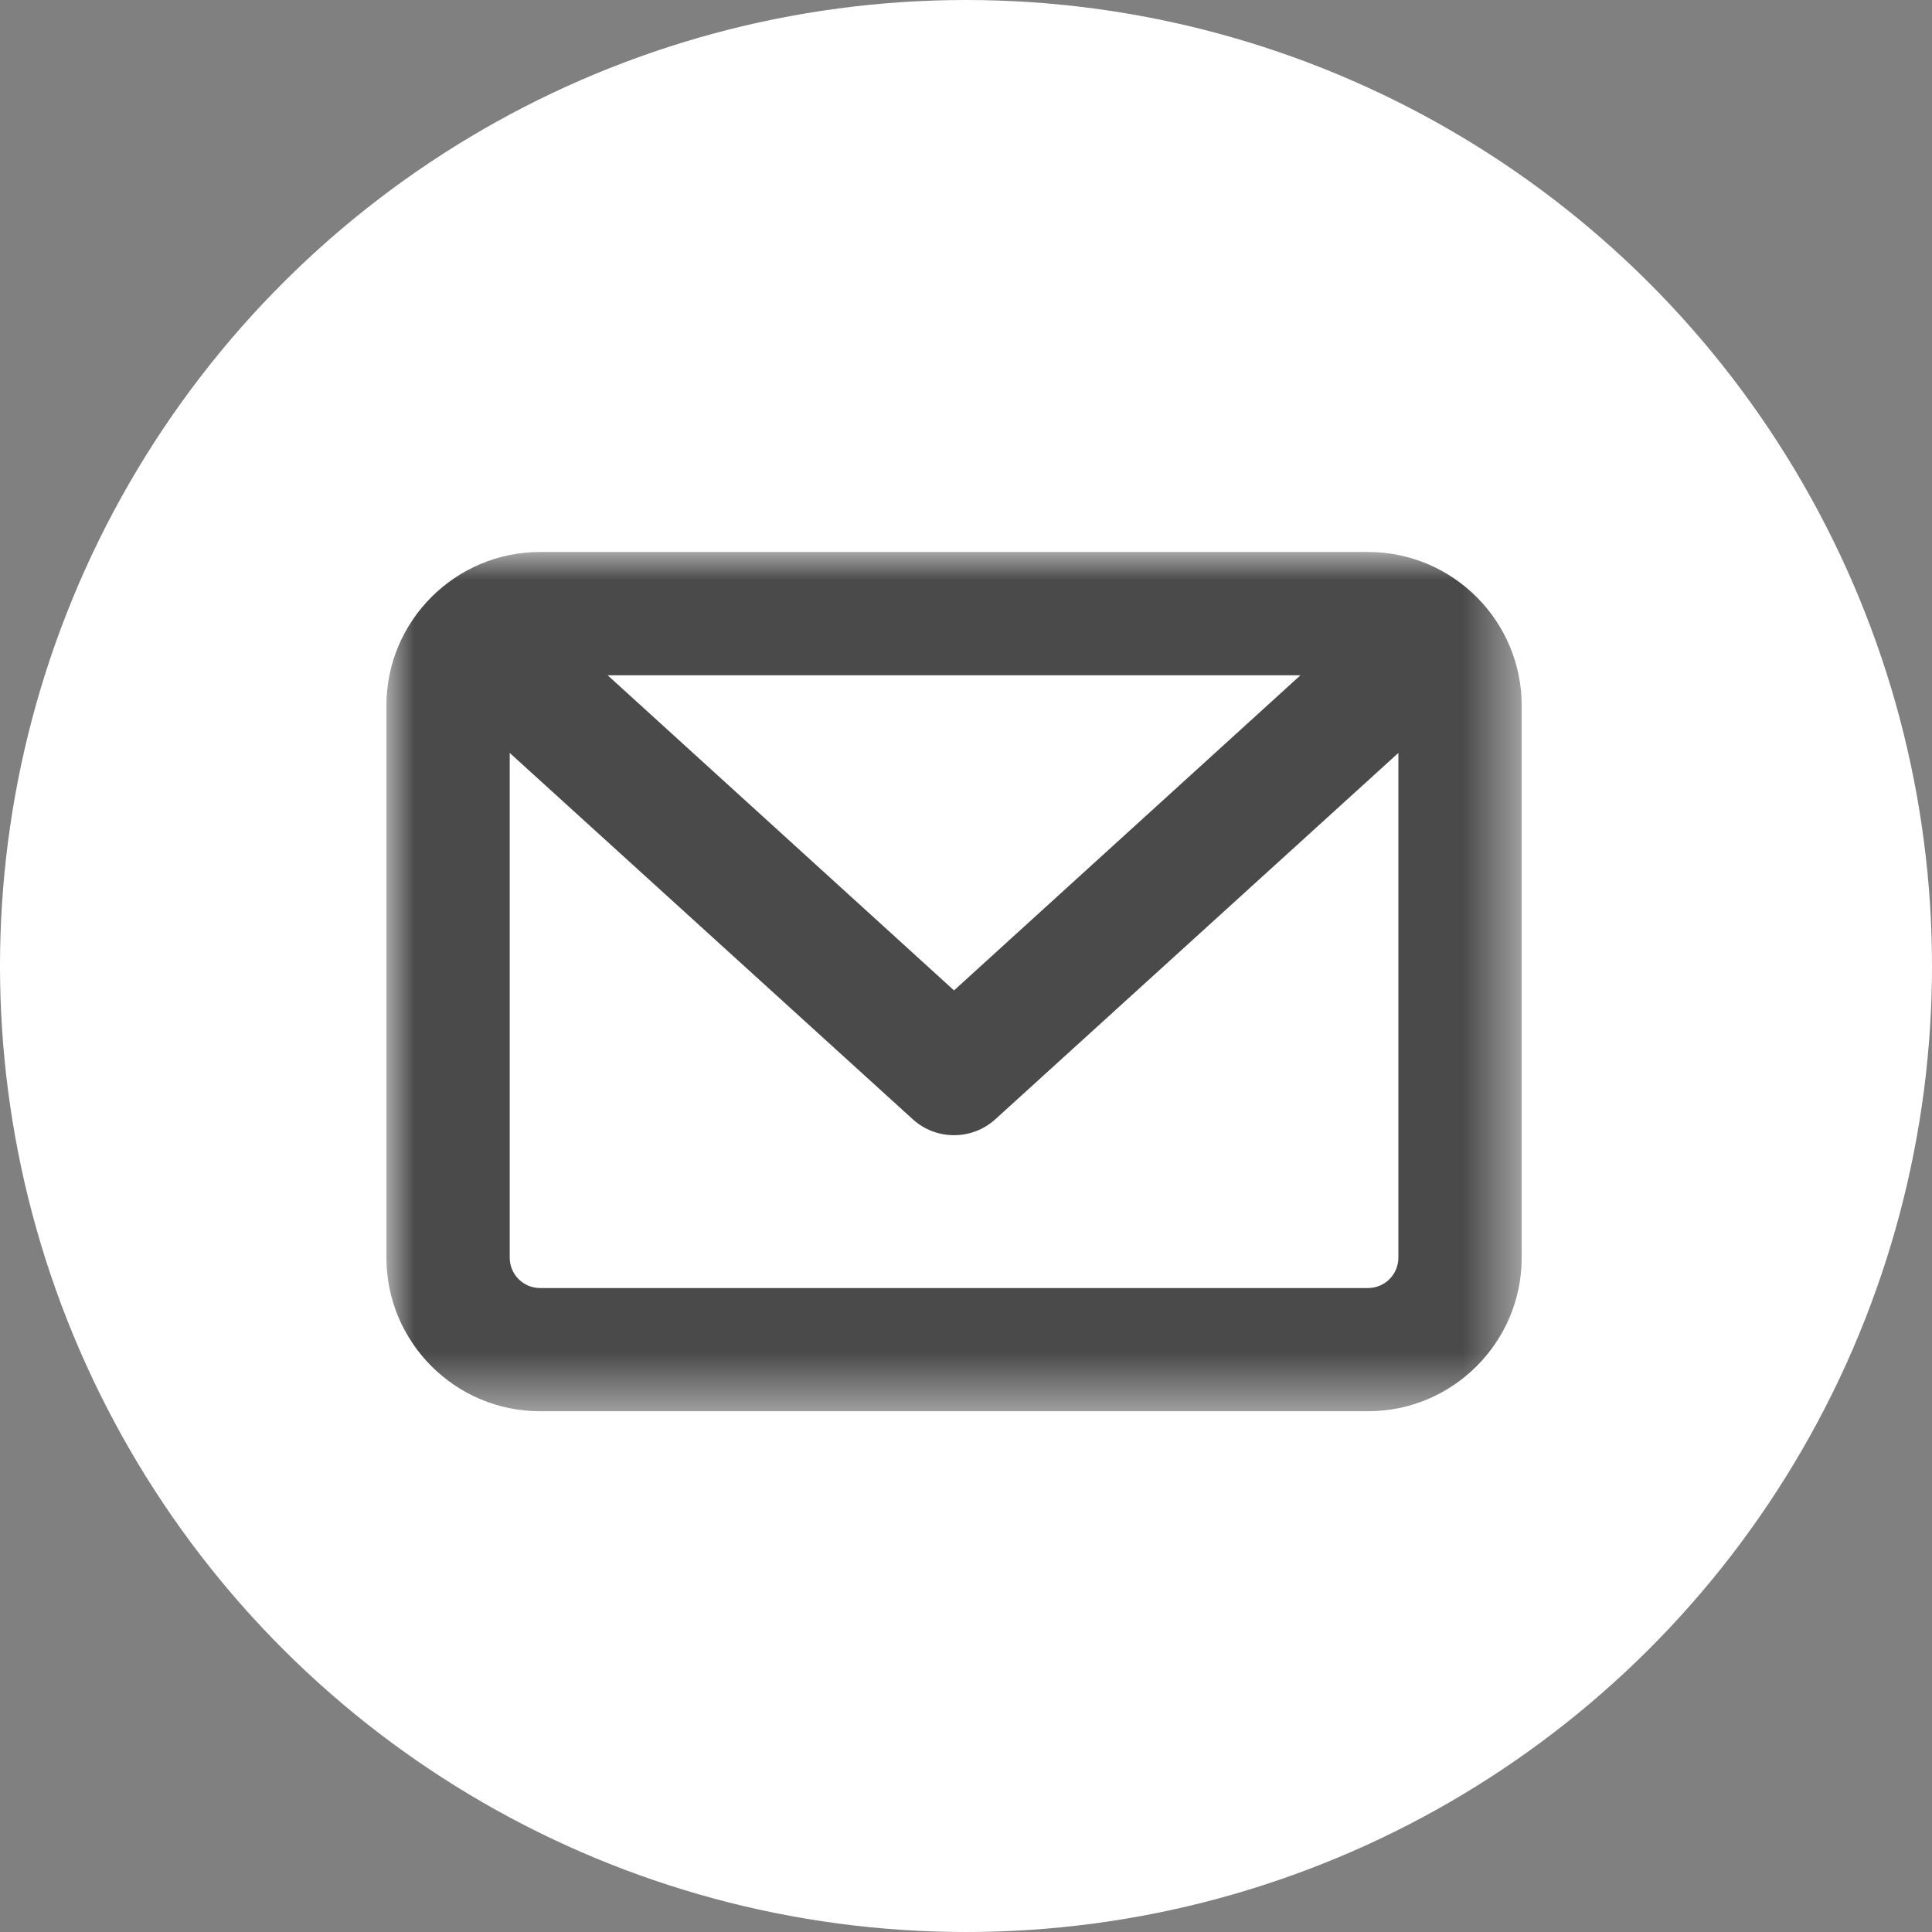
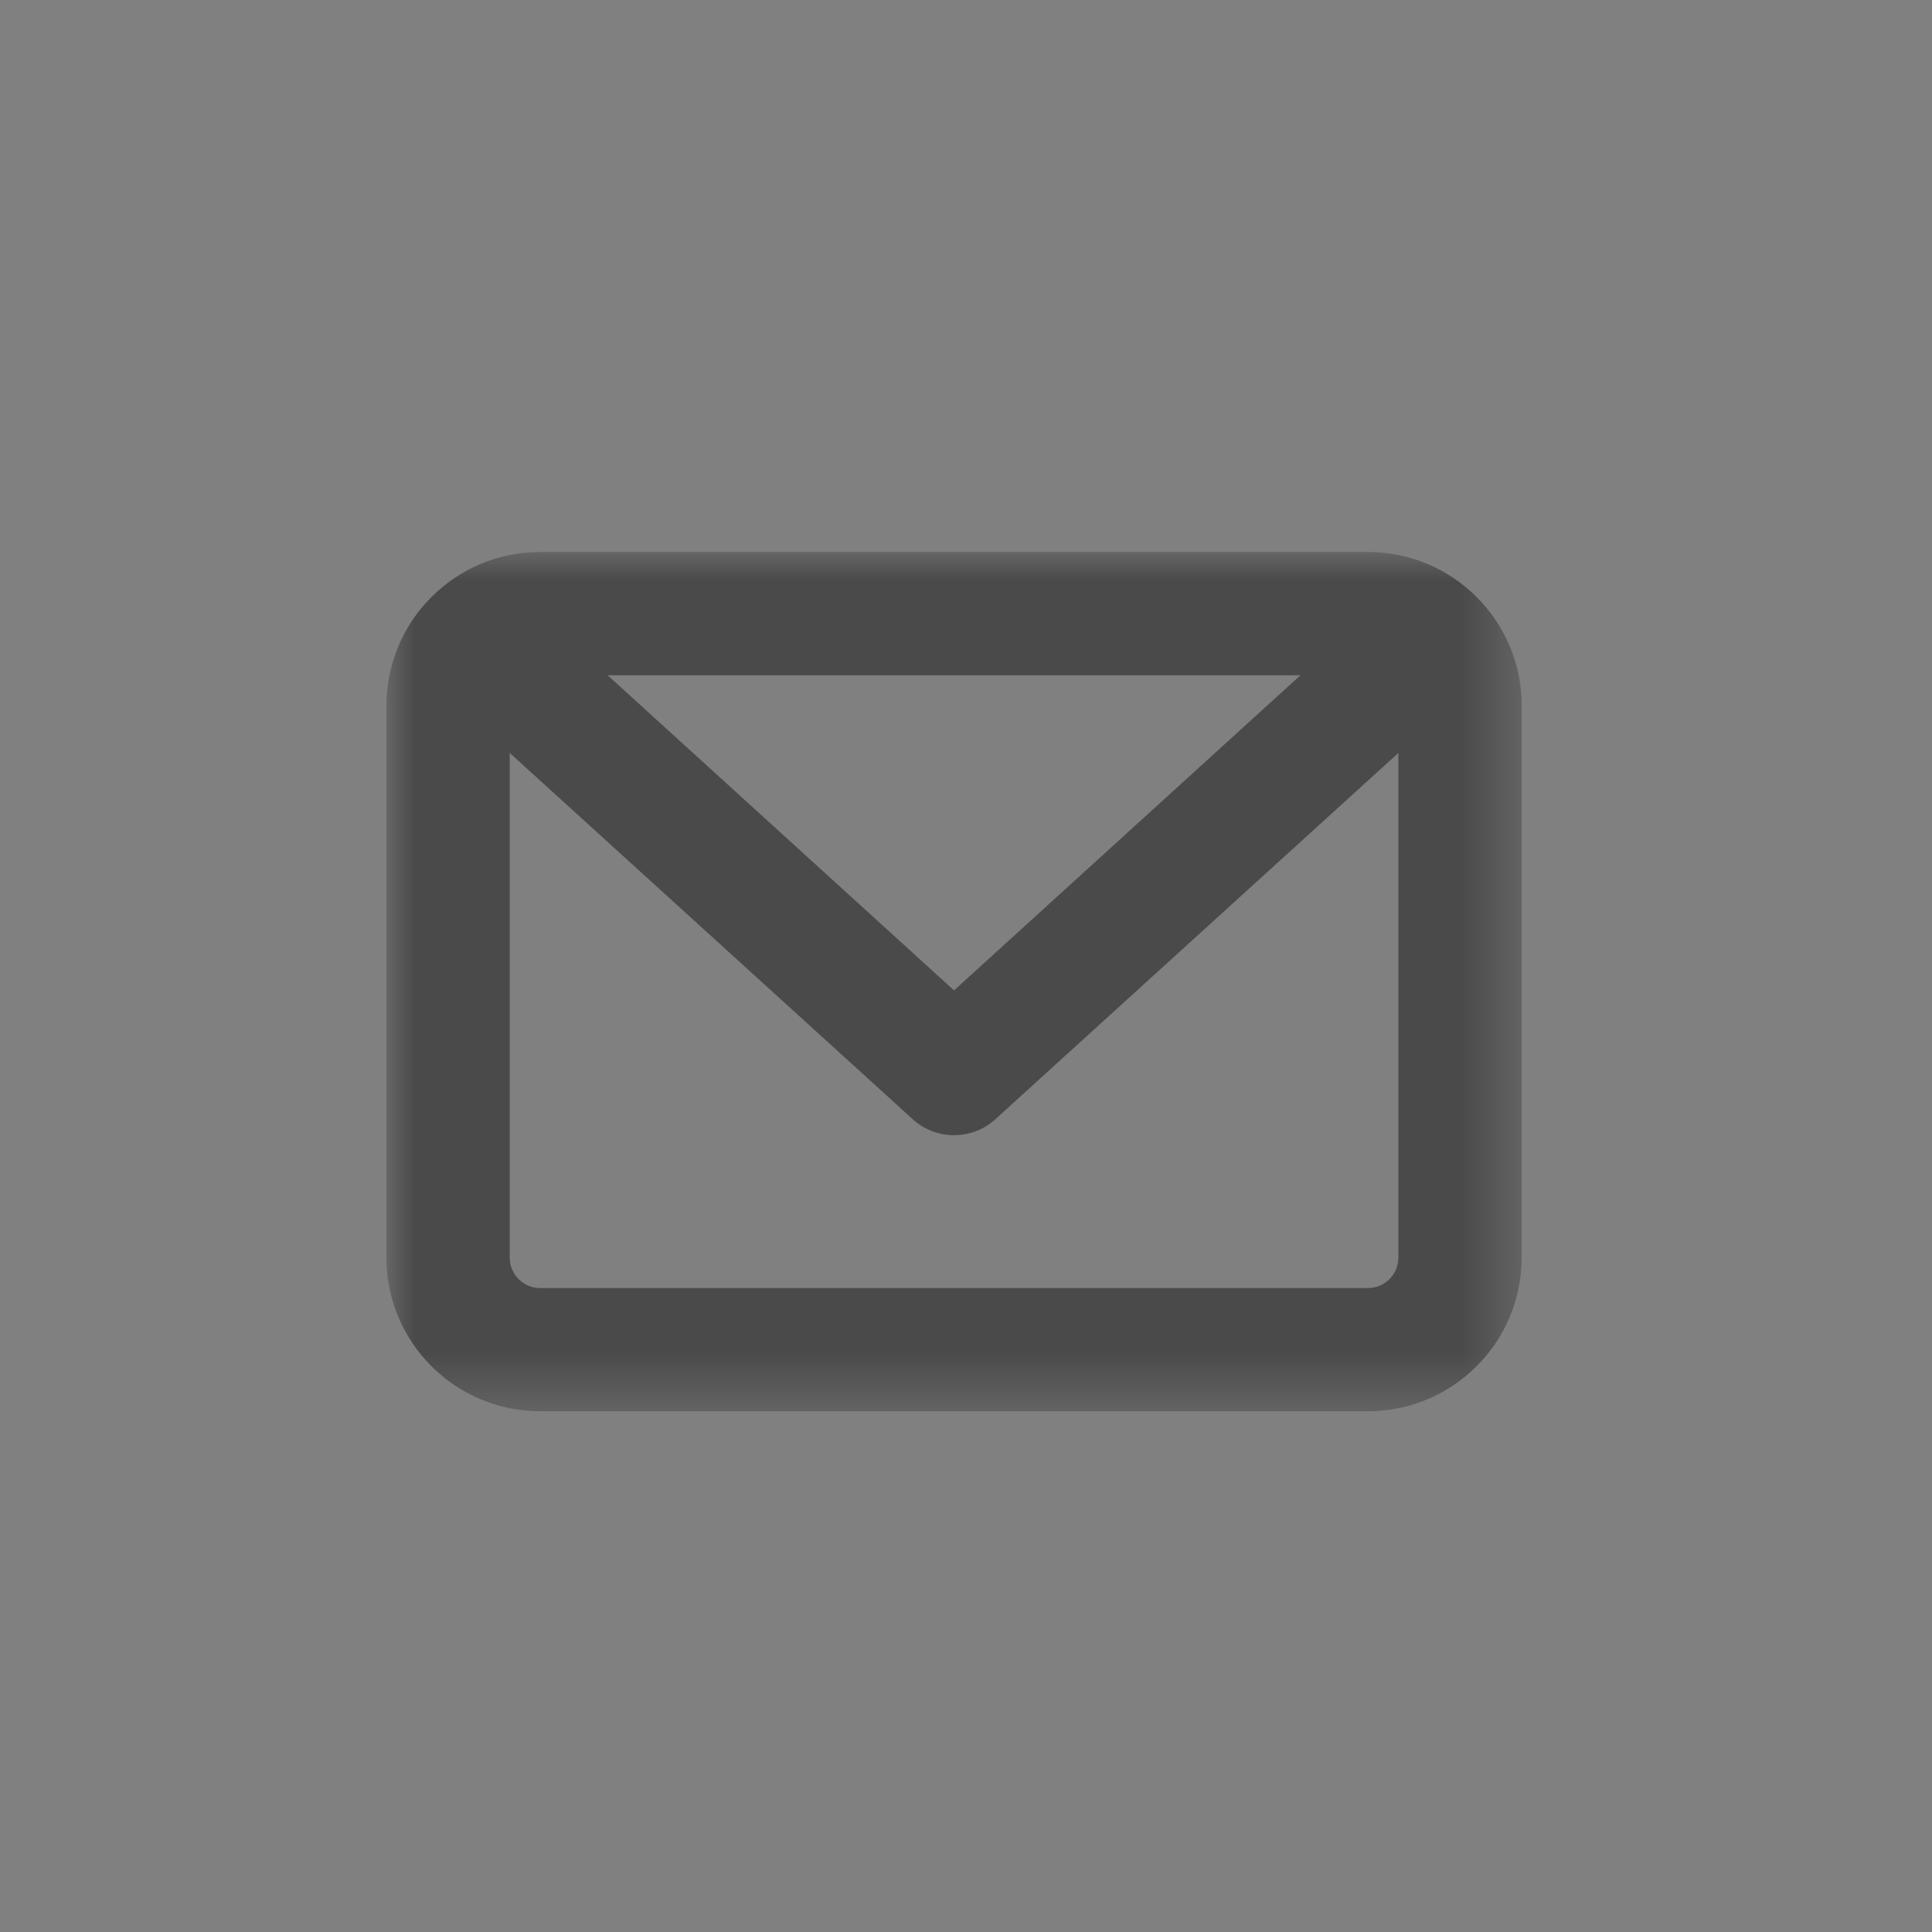
<svg xmlns="http://www.w3.org/2000/svg" xmlns:xlink="http://www.w3.org/1999/xlink" width="35px" height="35px" viewBox="0 0 35 35" version="1.1">
  <rect x="0" y="0" width="35" height="35" fill="#808080" stroke="none" />
  <title>icon-mail</title>
  <desc>Created with Sketch.</desc>
  <defs>
    <polygon id="path-1" points="0 0 20.567 0 20.567 15.566 0 15.566" />
  </defs>
  <g id="Page-1" stroke="none" stroke-width="1" fill="none" fill-rule="evenodd">
    <g id="metalux-main" transform="translate(-942, -5140)">
      <g id="icon-mail" transform="translate(942, 5140)">
        <g id="icon" transform="translate(0, 0)" fill="#FFFFFF">
-           <circle id="Oval" transform="translate(17.5, 17.5) rotate(-90) translate(-17.5, -17.5) " cx="17.5" cy="17.5" r="17.5" />
-         </g>
+           </g>
        <g id="Group-3" transform="translate(7, 10)">
          <mask id="mask-2" fill="white">
            <use xlink:href="#path-1" />
          </mask>
          <g id="Clip-2" />
          <path d="M11.032,10.276 L18.333,3.64 L18.333,12.783 C18.333,13.087 18.087,13.334 17.783,13.334 L2.783,13.334 C2.48,13.334 2.234,13.087 2.234,12.783 L2.234,3.64 L9.535,10.276 C9.74,10.463 10.006,10.565 10.283,10.565 C10.561,10.565 10.826,10.463 11.032,10.276 L11.032,10.276 Z M16.559,2.233 L10.283,7.942 L4.008,2.233 L16.559,2.233 Z M17.783,0 L2.783,0 C1.249,0 0,1.248 0,2.783 L0,12.783 C0,14.318 1.249,15.566 2.783,15.566 L17.783,15.566 C19.318,15.566 20.567,14.318 20.567,12.783 L20.567,2.783 C20.567,1.248 19.318,0 17.783,0 L17.783,0 Z" id="Fill-1" fill="#494A49" mask="url(#mask-2)" />
        </g>
      </g>
    </g>
  </g>
</svg>